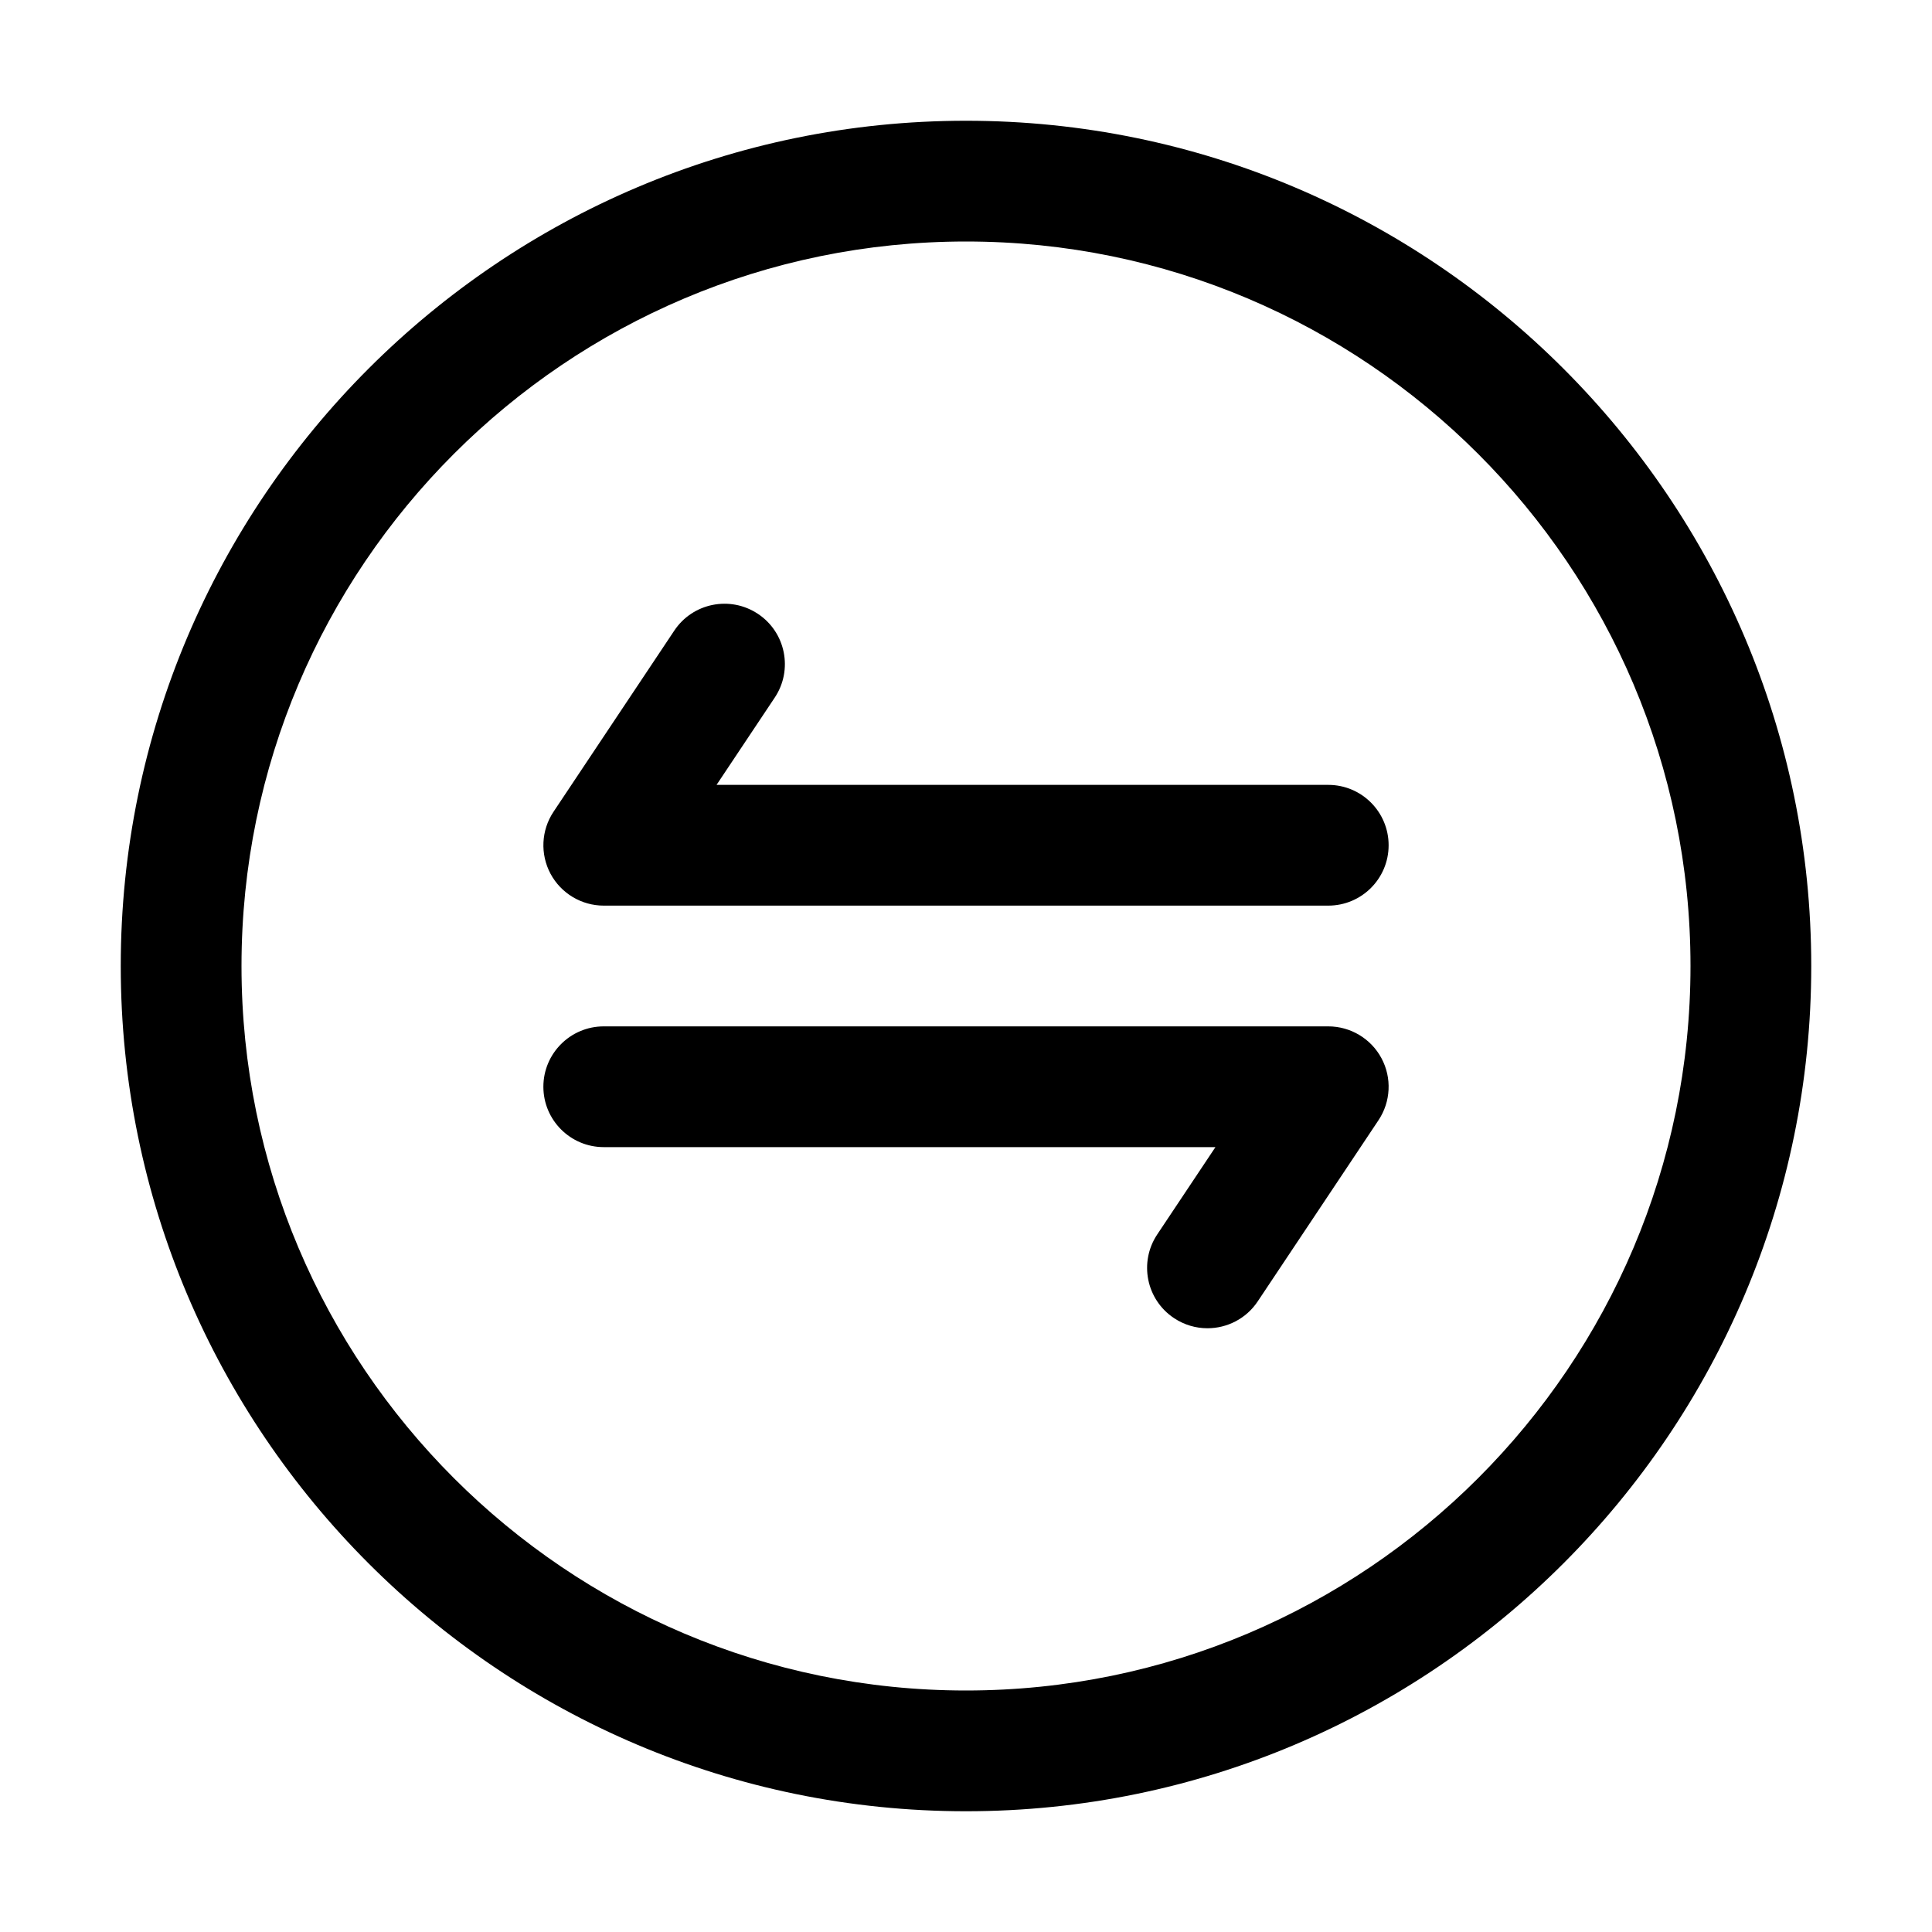
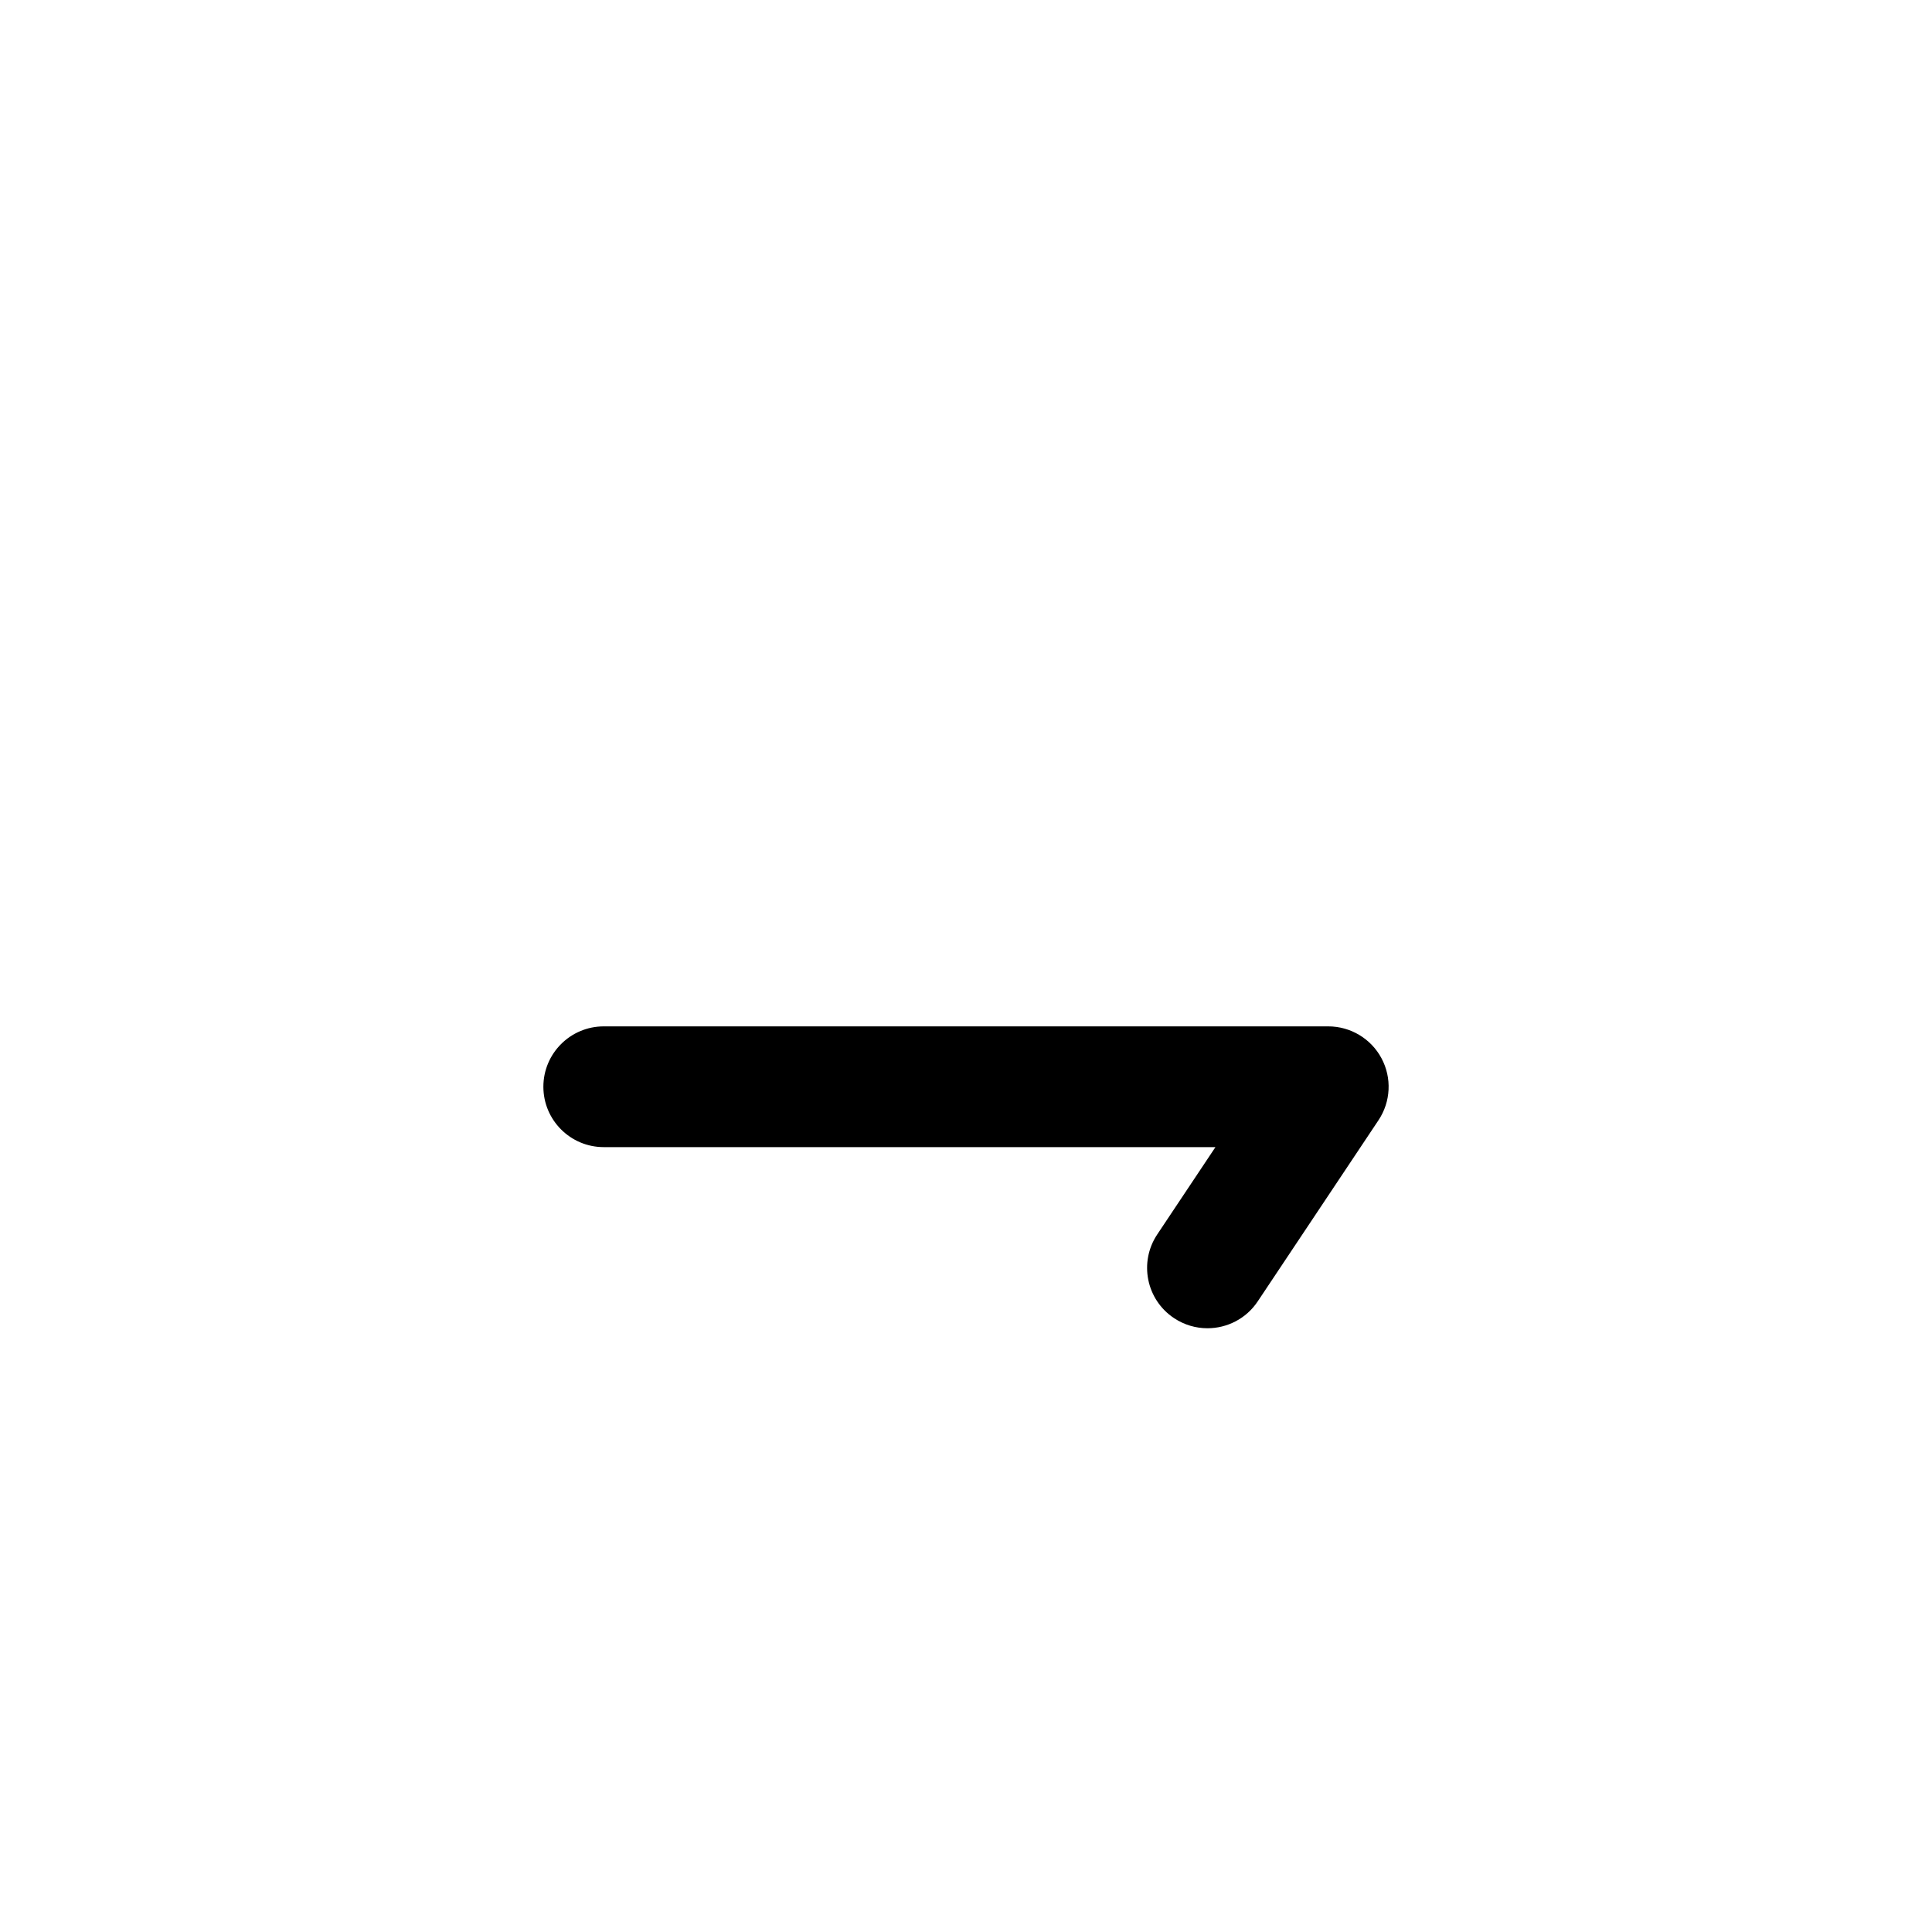
<svg xmlns="http://www.w3.org/2000/svg" width="36" height="36" viewBox="0 0 36 36" fill="none">
-   <path d="M18 33.75C26.685 33.75 33.75 26.685 33.75 18C33.75 9.315 26.685 2.25 18 2.25C9.315 2.25 2.25 9.315 2.25 18C2.25 26.685 9.315 33.75 18 33.75ZM18 4.5C25.448 4.5 31.5 10.553 31.5 18C31.5 25.448 25.448 31.5 18 31.5C10.553 31.5 4.5 25.448 4.5 18C4.5 10.553 10.553 4.5 18 4.5Z" fill="black" />
-   <path d="M11.25 16.875H24.75C25.372 16.875 25.875 16.371 25.875 15.75C25.875 15.129 25.372 14.625 24.75 14.625H13.352L14.436 12.999C14.781 12.482 14.641 11.783 14.124 11.439C13.606 11.094 12.908 11.234 12.564 11.751L10.314 15.126C10.084 15.471 10.063 15.915 10.258 16.281C10.454 16.646 10.835 16.875 11.25 16.875Z" fill="black" />
  <path d="M11.25 21.375H22.648L21.564 23.001C21.219 23.518 21.358 24.217 21.876 24.561C22.068 24.689 22.285 24.75 22.499 24.75C22.863 24.75 23.22 24.574 23.436 24.249L25.686 20.874C25.916 20.529 25.938 20.085 25.742 19.719C25.547 19.354 25.165 19.125 24.75 19.125H11.25C10.629 19.125 10.125 19.629 10.125 20.25C10.125 20.871 10.629 21.375 11.25 21.375Z" fill="black" />
</svg>